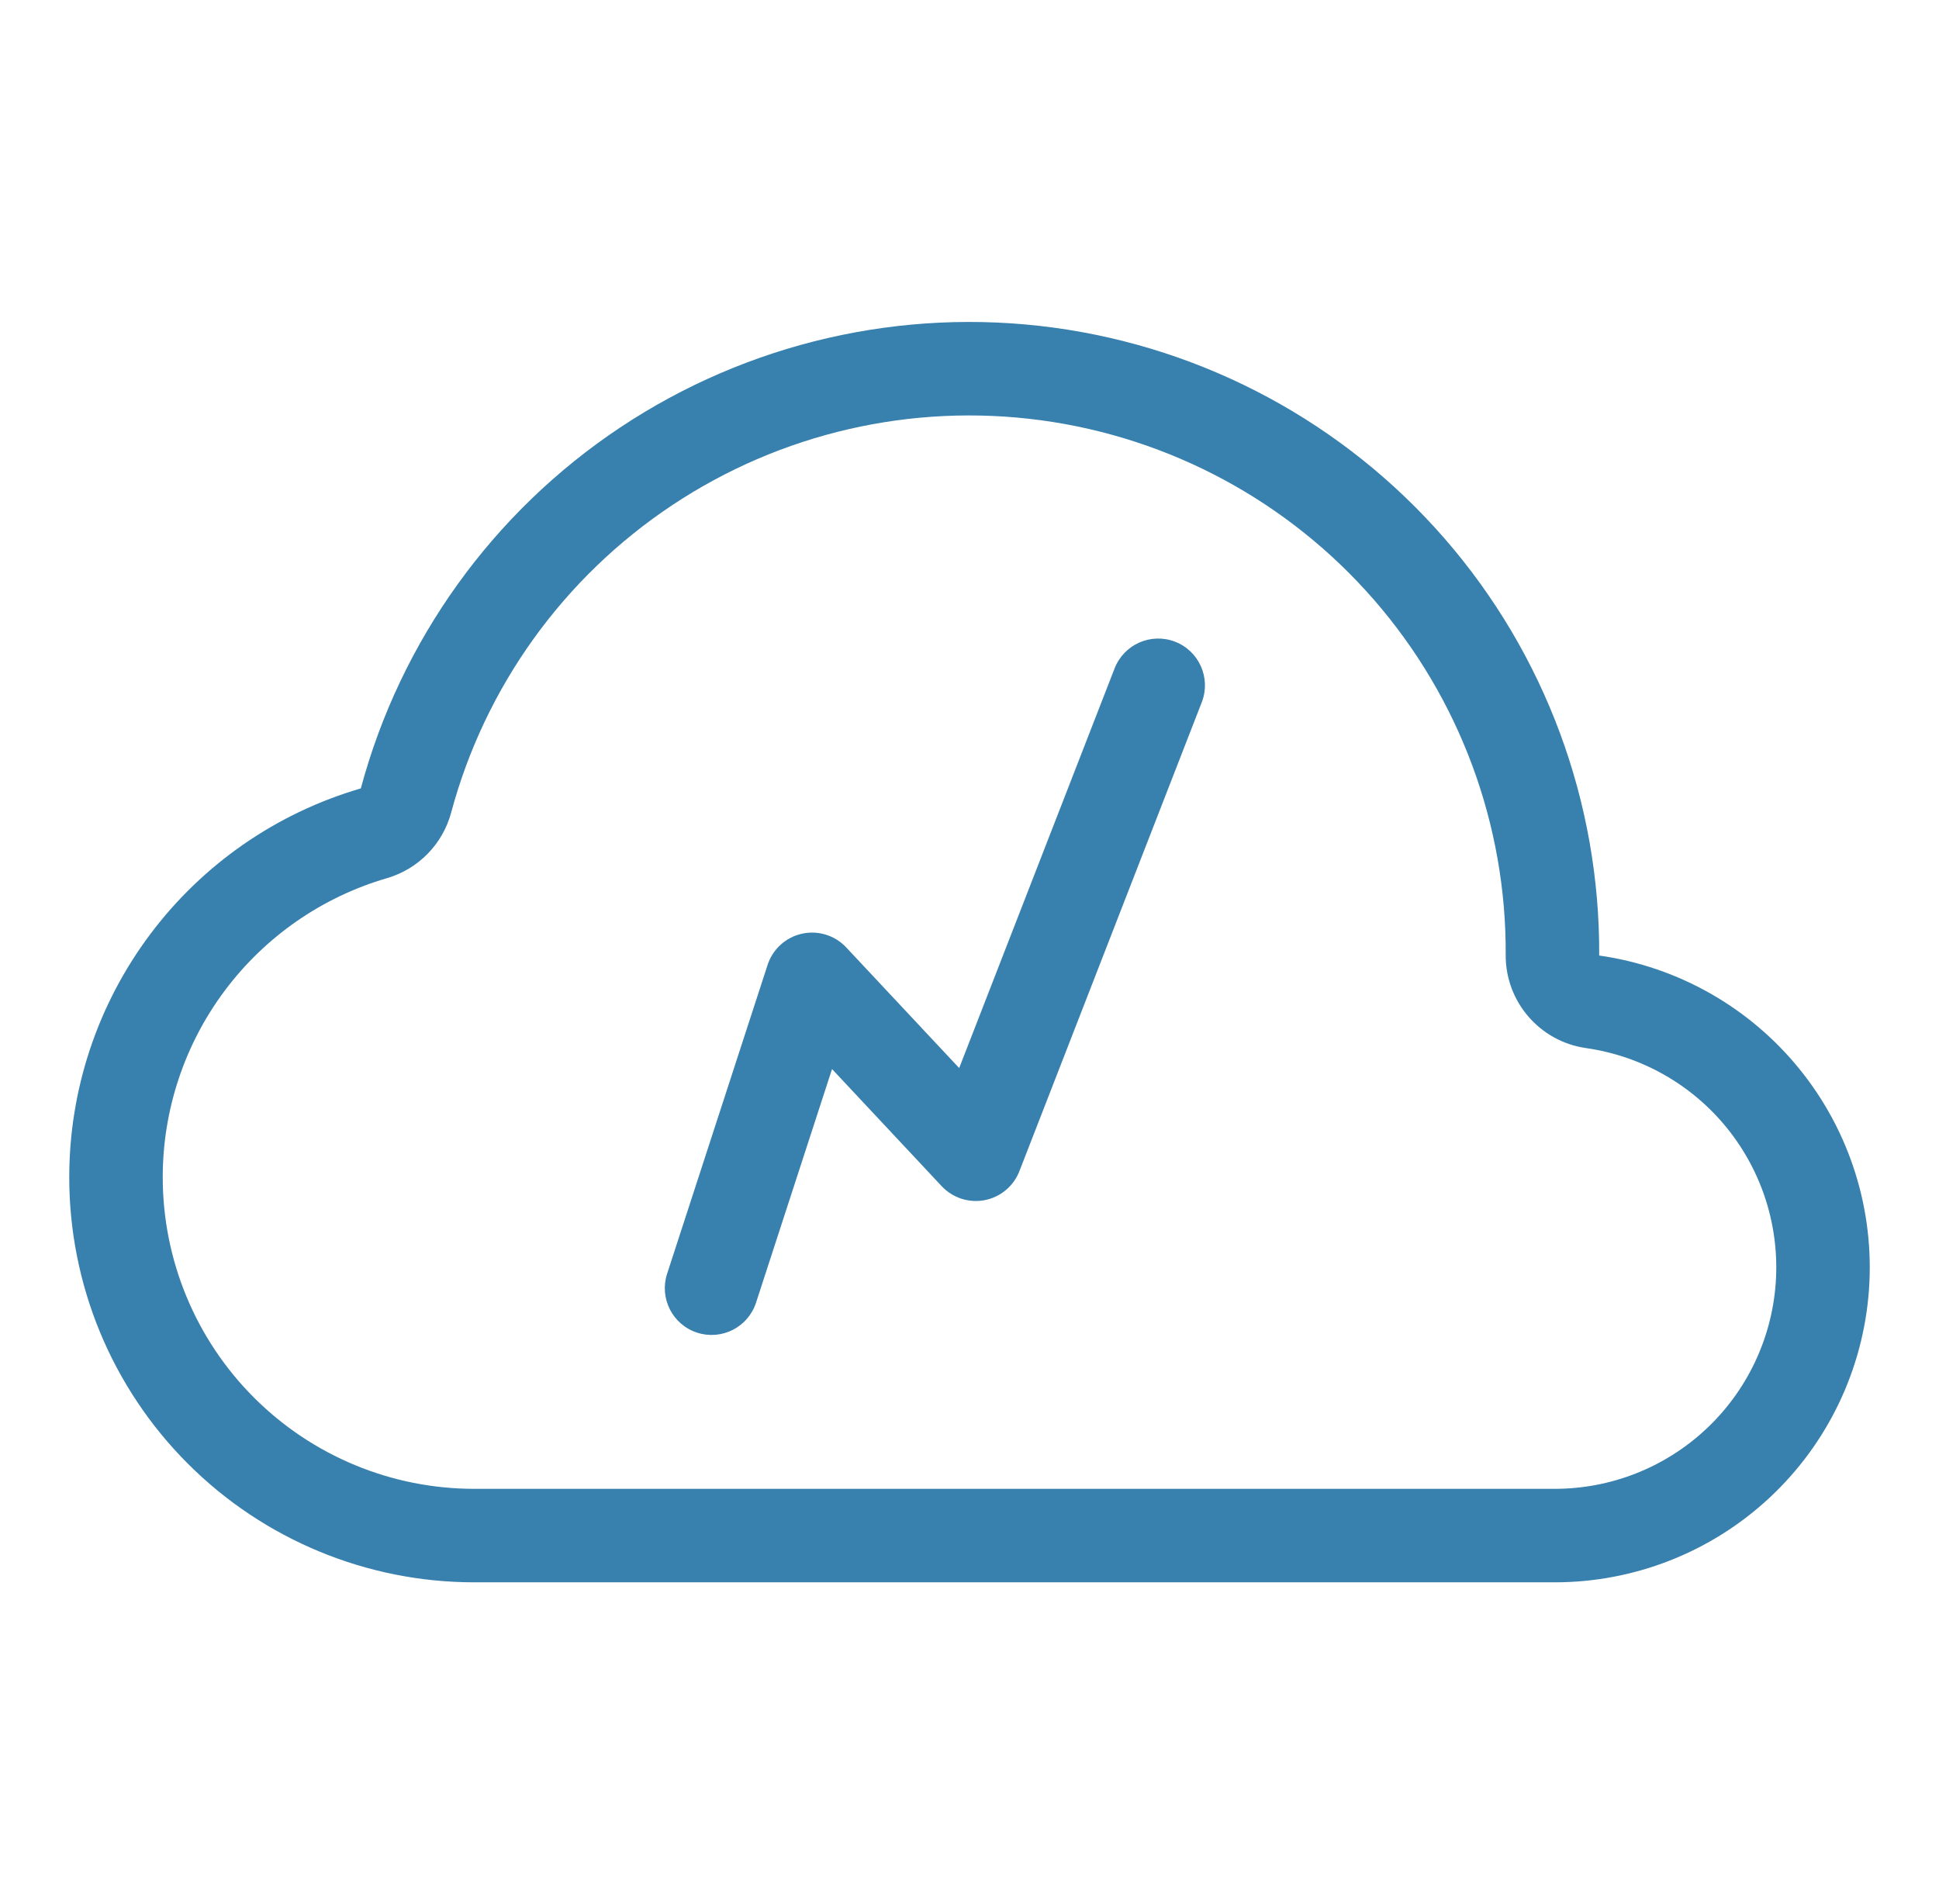
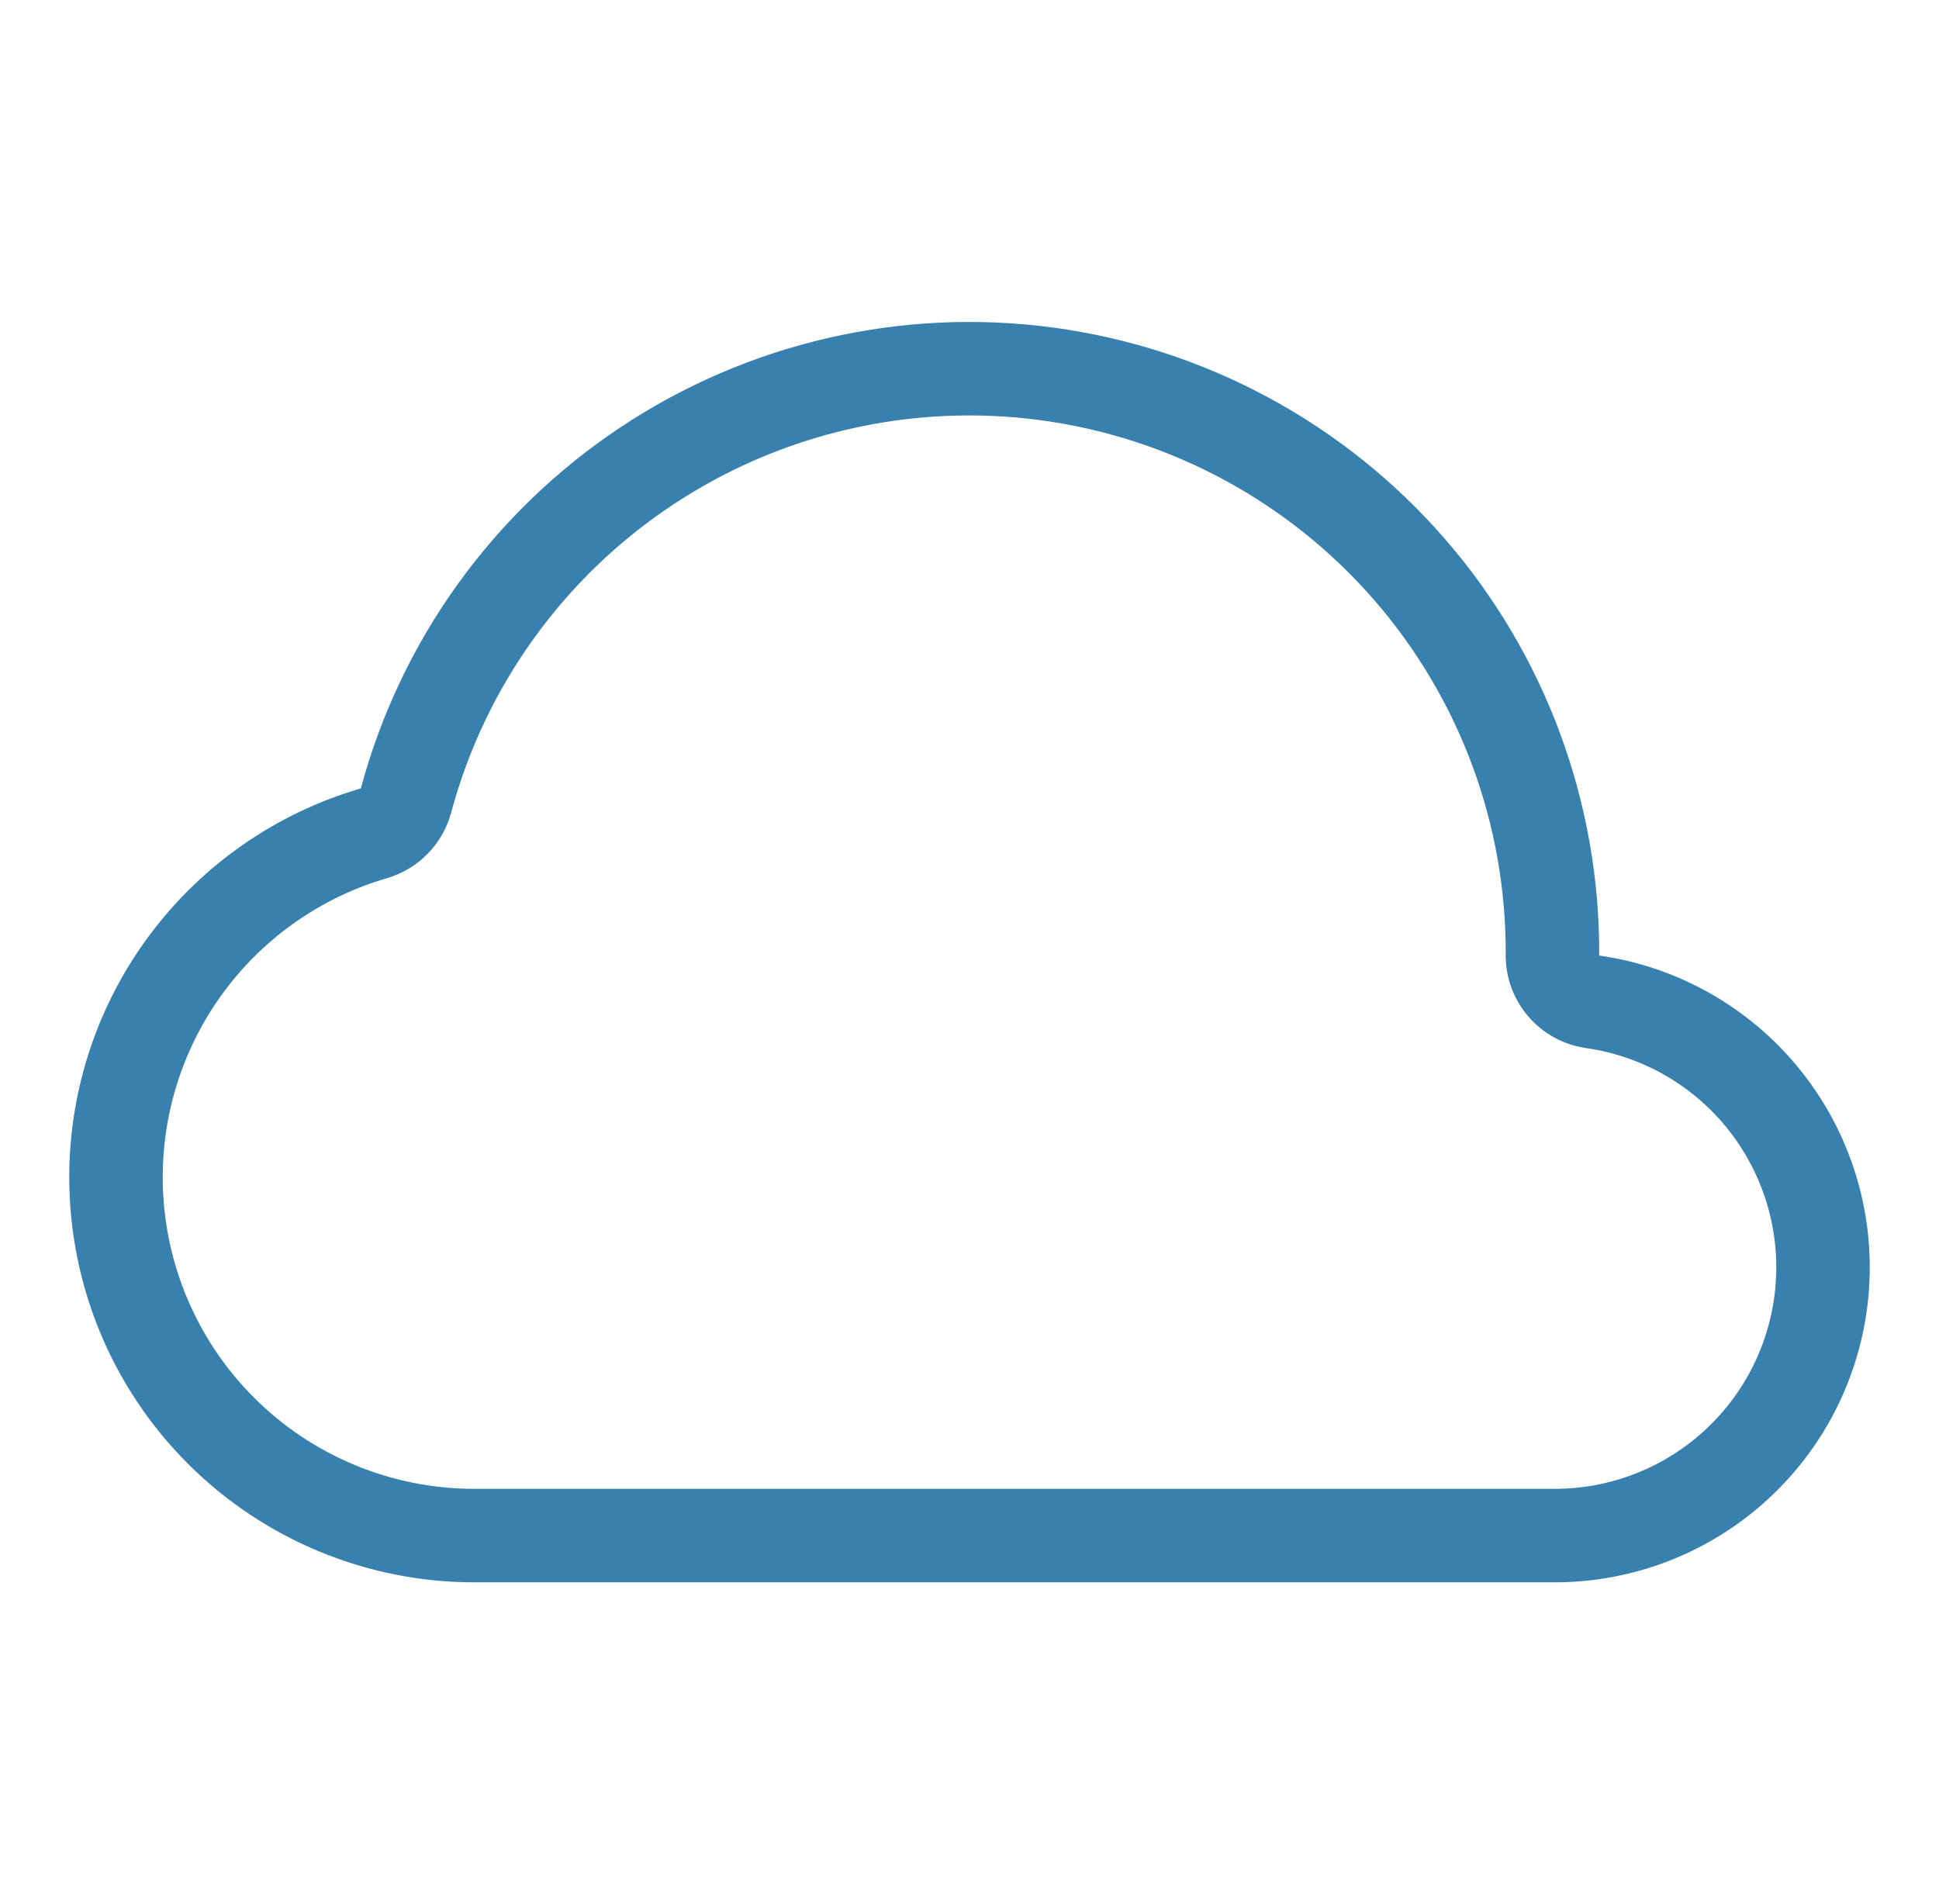
<svg xmlns="http://www.w3.org/2000/svg" width="56" height="55" viewBox="0 0 56 55" fill="none">
  <path fill-rule="evenodd" clip-rule="evenodd" d="M4.7 34.004L4.7 34.005C4.7 35.186 4.933 36.356 5.385 37.447C5.837 38.539 6.5 39.531 7.335 40.366C9.022 42.053 11.31 43.001 13.696 43.001H44.891C46.511 43.004 48.071 42.393 49.257 41.29C50.443 40.188 51.168 38.677 51.284 37.062C51.4 35.447 50.899 33.848 49.882 32.587C48.865 31.327 47.408 30.499 45.805 30.271C44.469 30.08 43.478 28.932 43.486 27.582C43.508 23.817 42.157 20.172 39.687 17.33C37.217 14.487 33.796 12.642 30.064 12.138C26.332 11.635 22.545 12.507 19.41 14.593C16.274 16.679 14.006 19.835 13.029 23.472C12.784 24.382 12.082 25.099 11.177 25.363C9.308 25.908 7.666 27.045 6.498 28.603C5.33 30.161 4.699 32.056 4.7 34.004ZM44.886 45.701H13.696C10.594 45.701 7.619 44.469 5.426 42.275C4.34 41.189 3.478 39.9 2.89 38.481C2.303 37.062 2 35.541 2 34.005C1.999 31.473 2.819 29.009 4.338 26.984C5.856 24.958 7.991 23.48 10.421 22.771C11.569 18.501 14.233 14.794 17.914 12.345C21.596 9.896 26.043 8.871 30.425 9.462C34.808 10.054 38.824 12.221 41.725 15.559C44.626 18.896 46.211 23.176 46.186 27.598C48.466 27.922 50.538 29.1 51.983 30.892C53.429 32.684 54.142 34.958 53.977 37.255C53.812 39.552 52.782 41.701 51.095 43.268C49.408 44.836 47.189 45.705 44.886 45.701Z" fill="#3880AD" />
-   <path fill-rule="evenodd" clip-rule="evenodd" d="M33.939 18.535C34.634 18.805 34.978 19.588 34.708 20.283L29.441 33.826C29.273 34.259 28.894 34.575 28.439 34.663C27.983 34.751 27.514 34.598 27.197 34.26L24.03 30.877L21.835 37.624C21.604 38.333 20.842 38.721 20.133 38.49C19.424 38.26 19.036 37.498 19.267 36.789L22.169 27.868C22.317 27.413 22.694 27.071 23.16 26.968C23.626 26.864 24.112 27.014 24.439 27.363L27.702 30.848L32.191 19.304C32.462 18.609 33.244 18.265 33.939 18.535Z" fill="#3880AD" />
</svg>